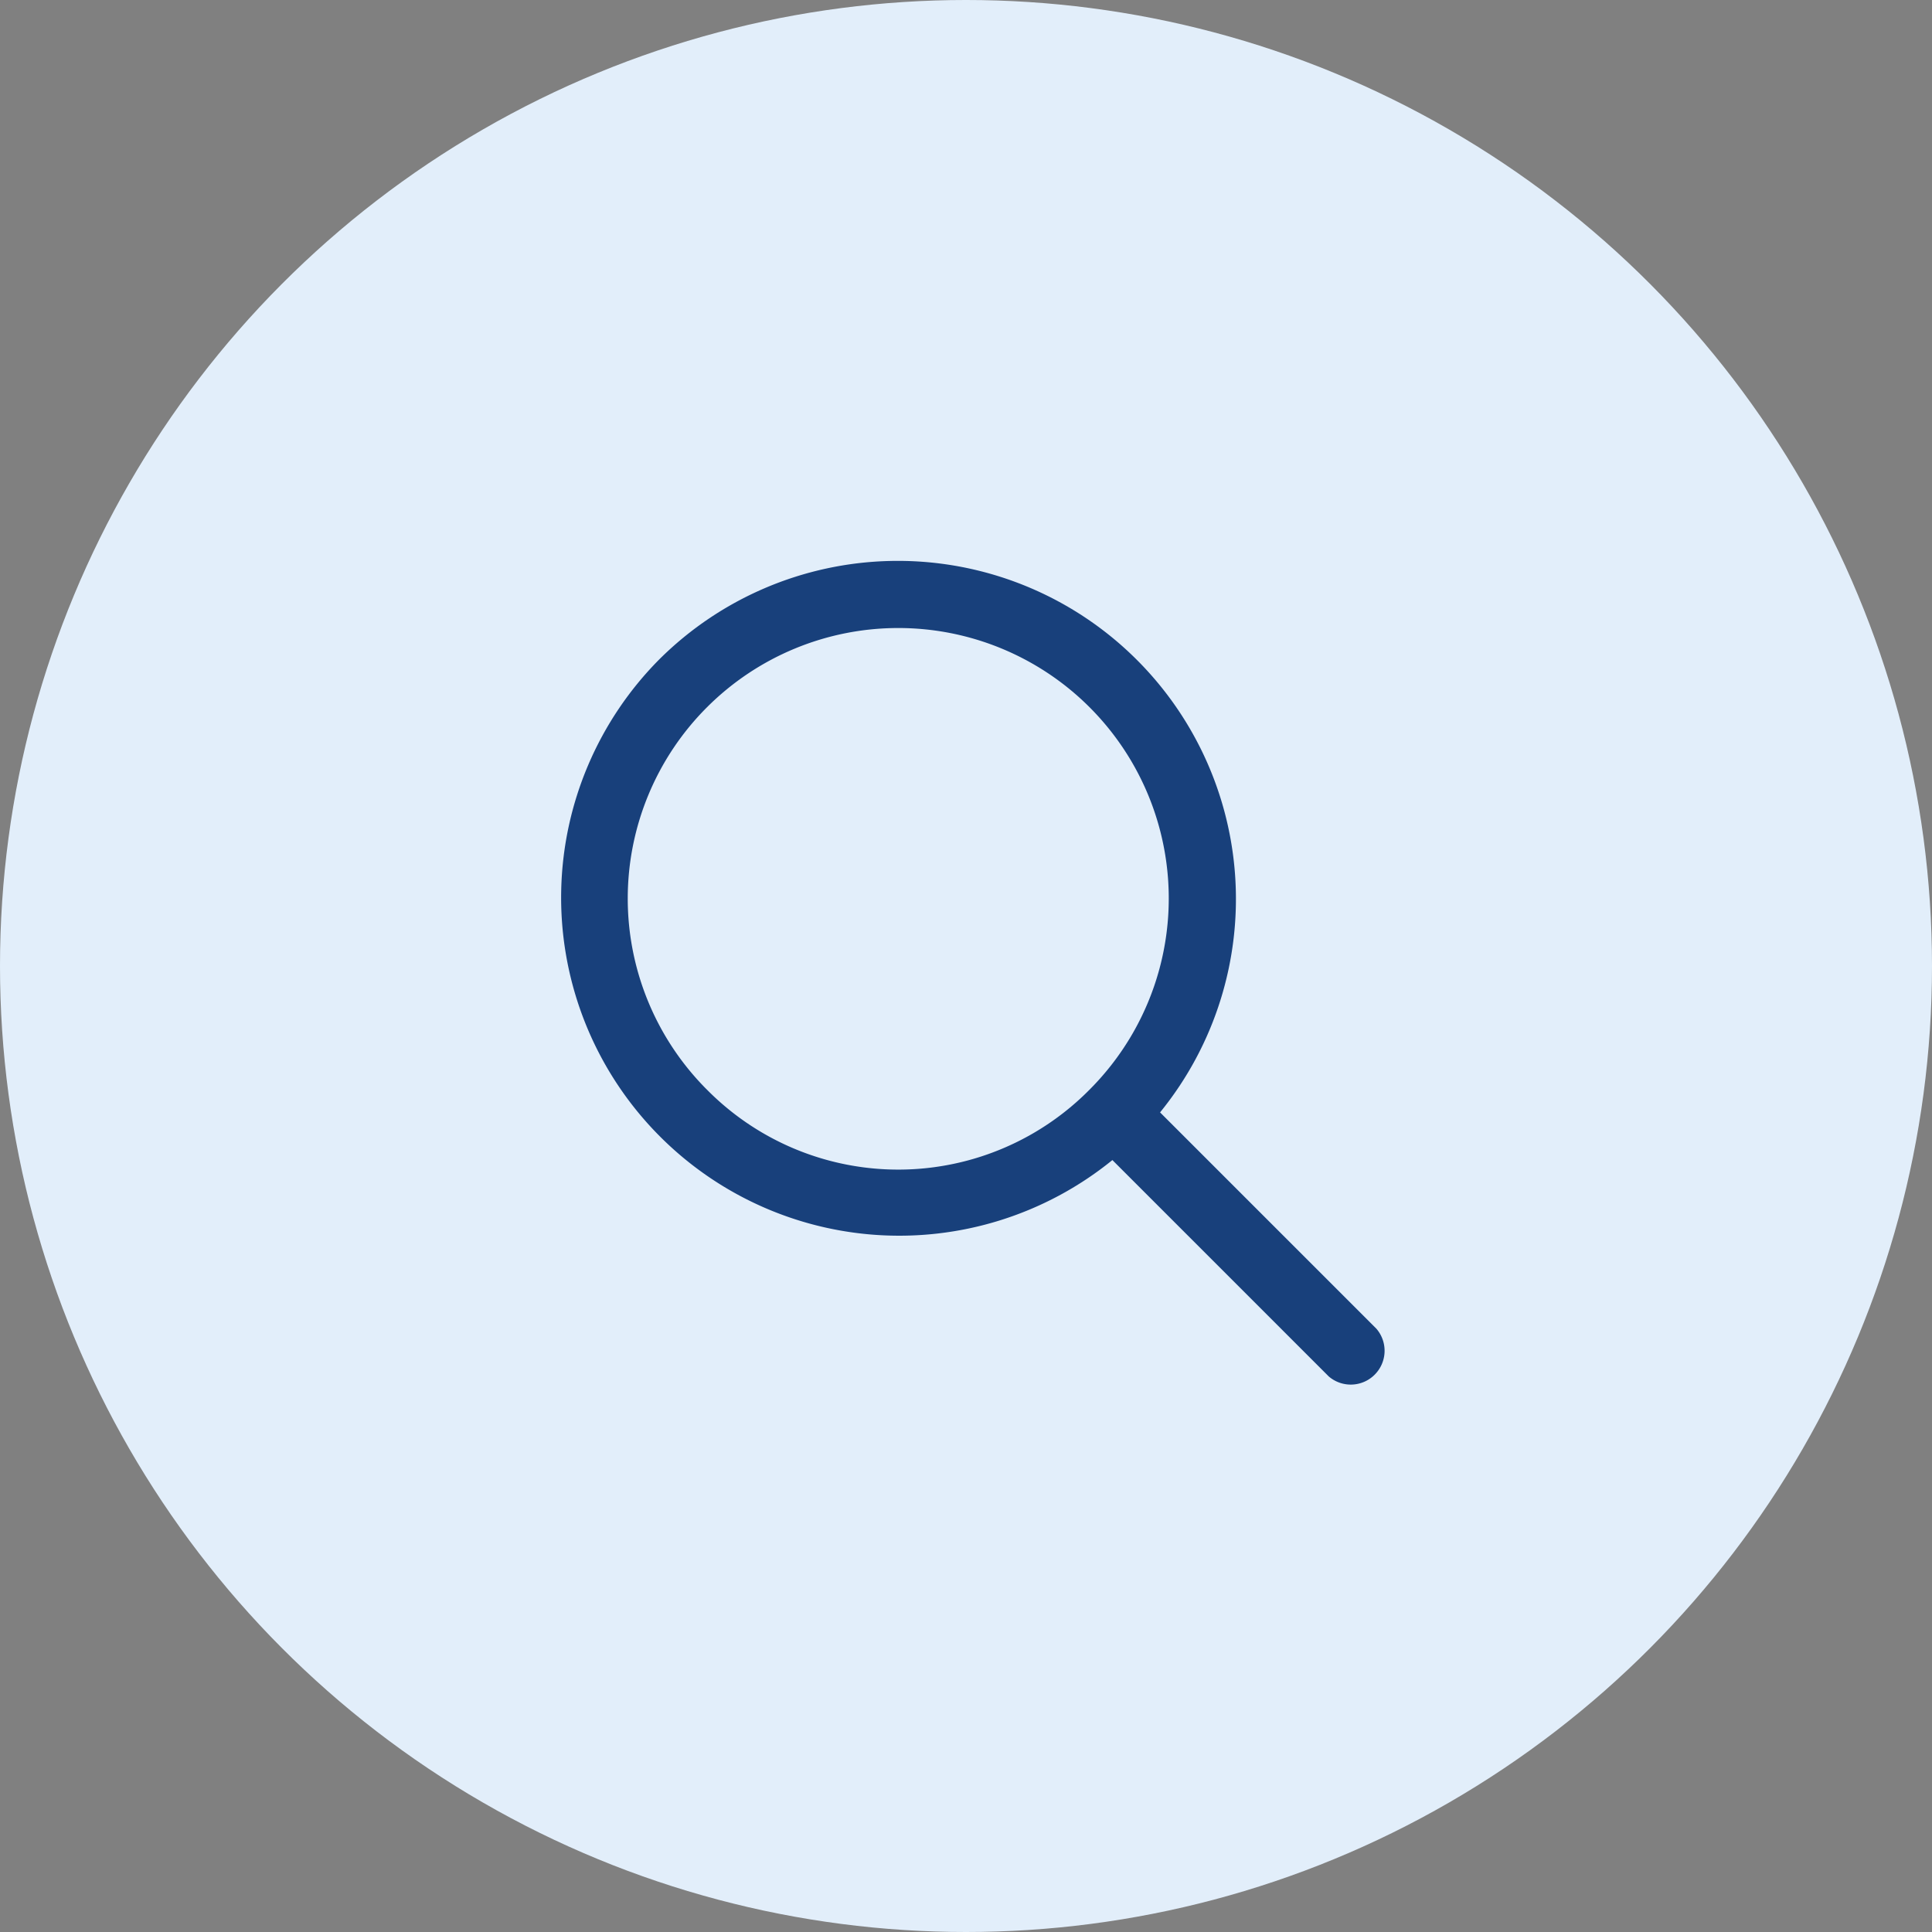
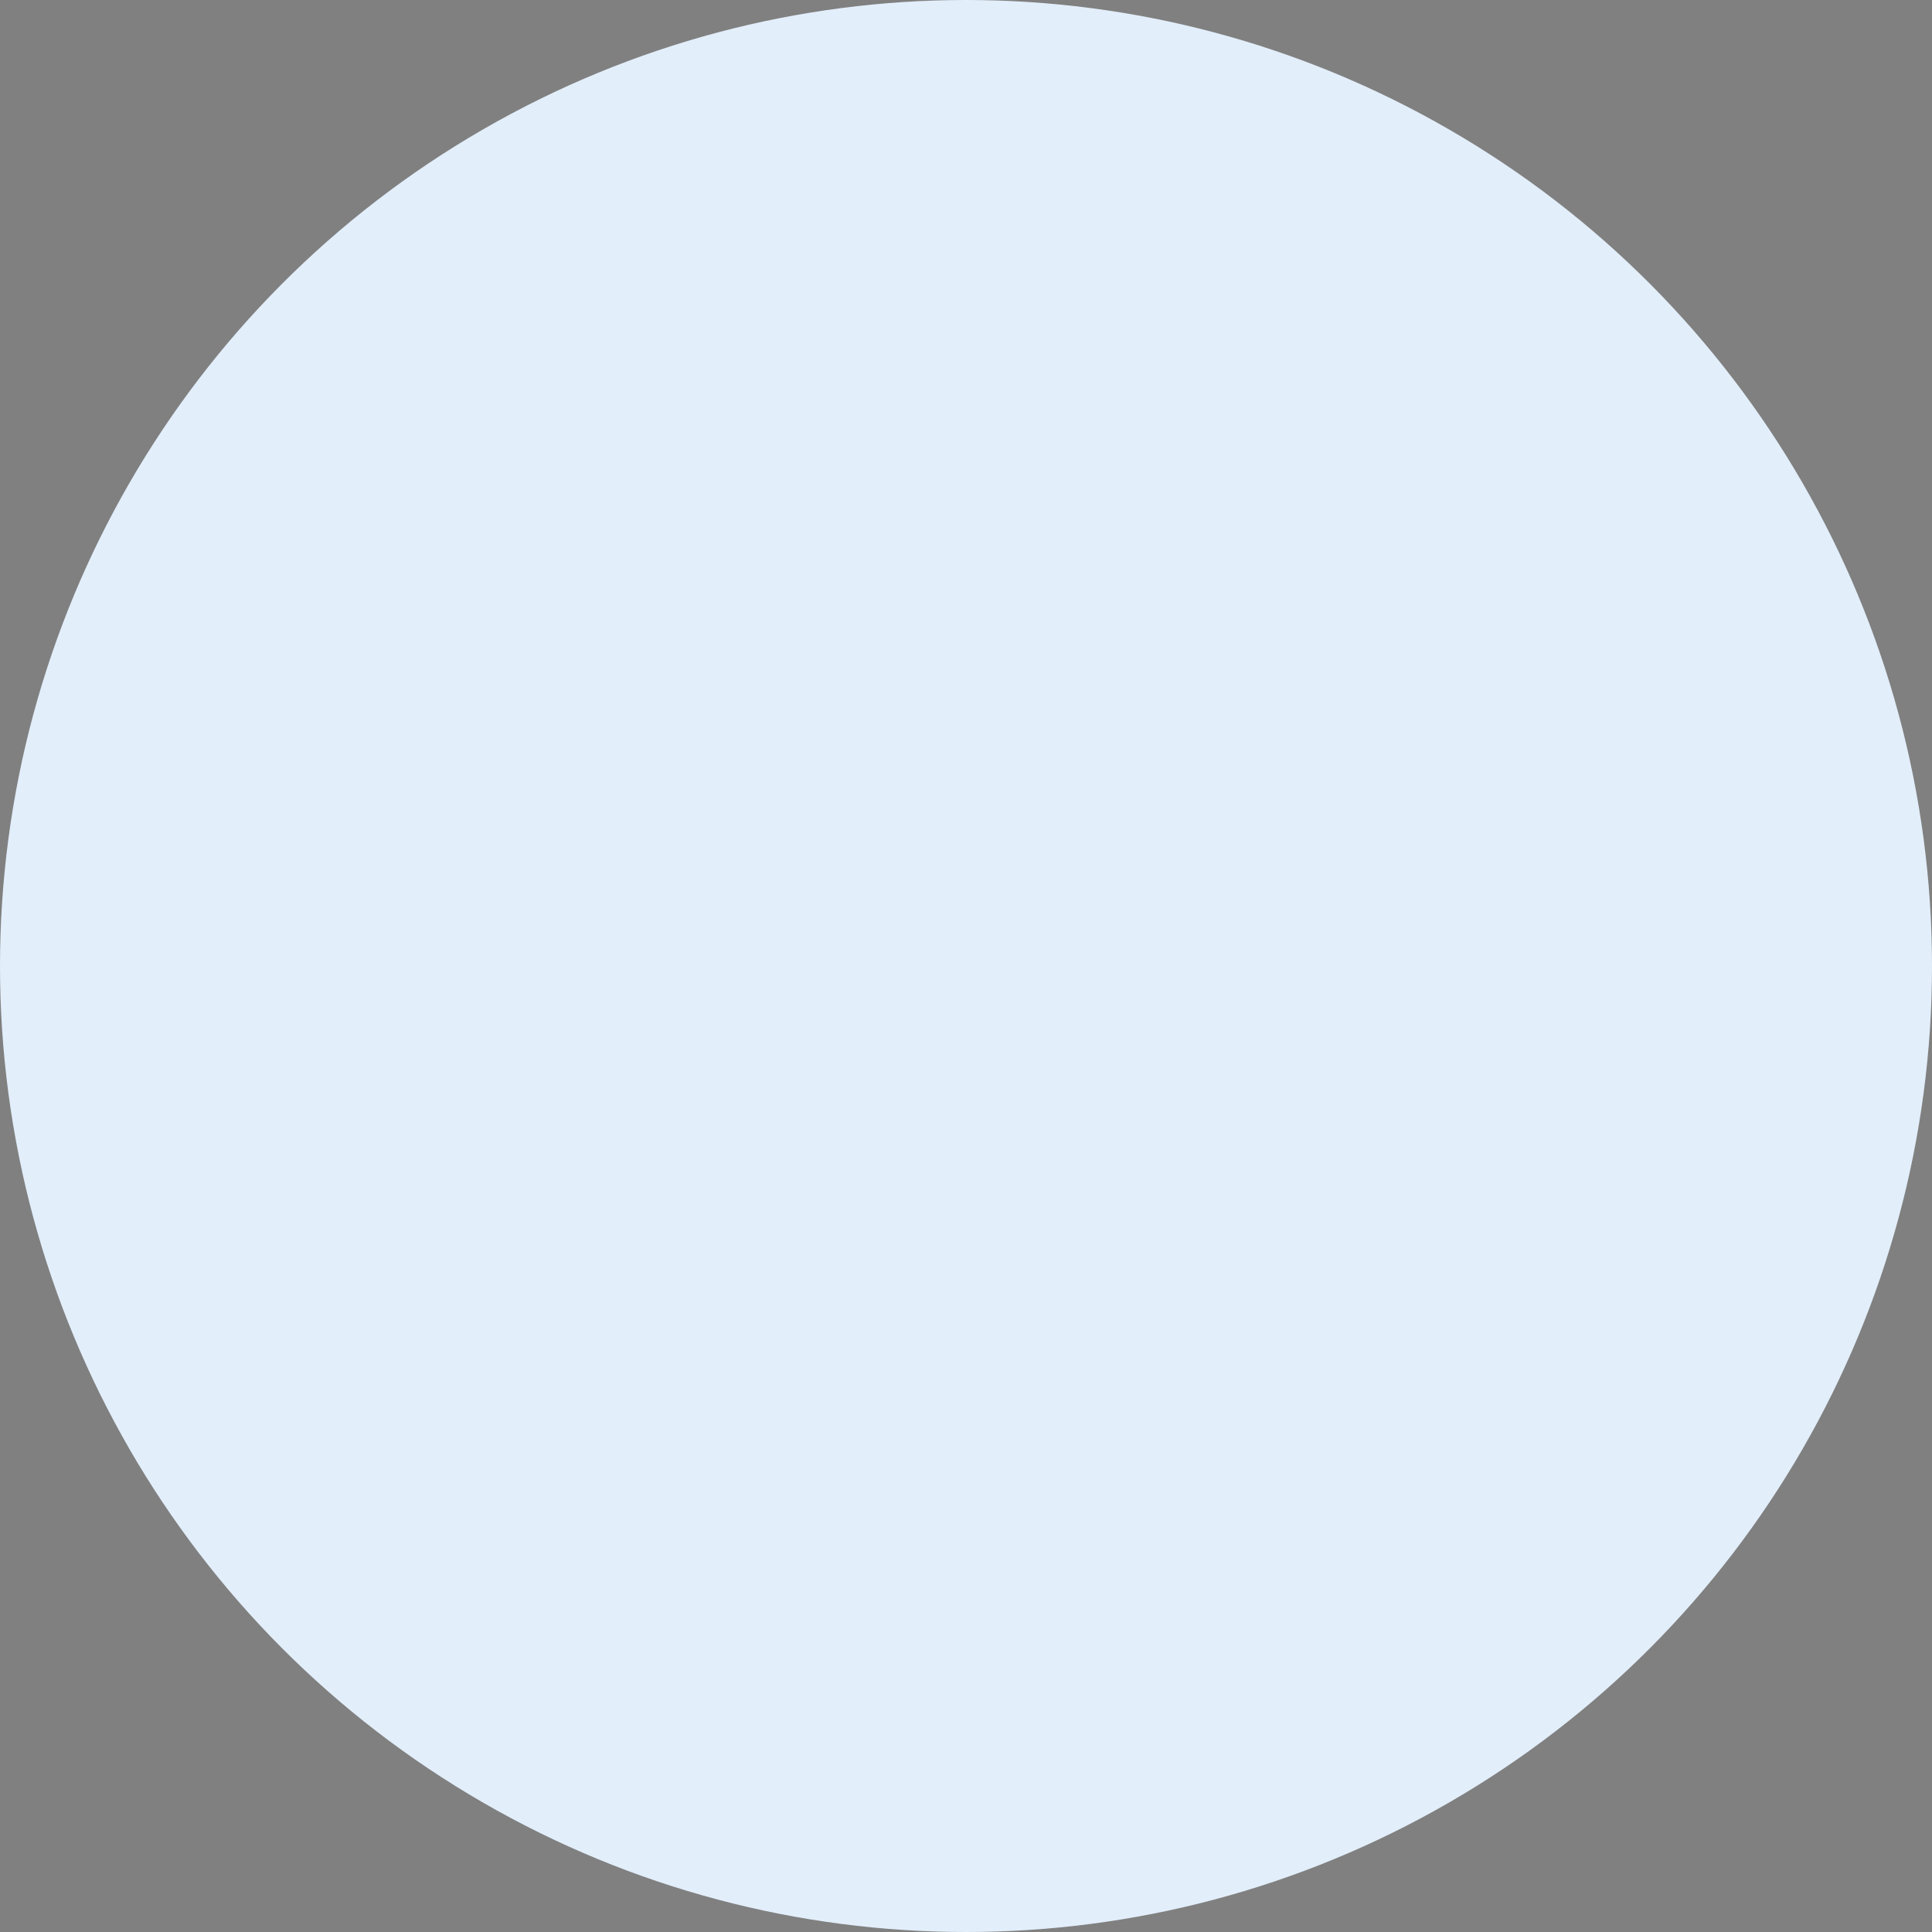
<svg xmlns="http://www.w3.org/2000/svg" width="100" height="100" fill="none">
  <rect width="100%" height="100%" fill="#808080" stroke="none" />
  <circle cx="50" cy="50" r="50" fill="#E2EEFA" />
-   <path d="M71.245 68.777l-11.2-11.2a17.5 17.5 0 00-25.918-23.45 17.501 17.501 0 0023.45 25.918l11.2 11.2c.694.595 1.73.556 2.376-.092a1.748 1.748 0 00.092-2.375zm-34.65-12.372a13.996 13.996 0 01-4.103-9.901 14.003 14.003 0 0123.901-9.9 13.996 13.996 0 01-.004 19.802 13.915 13.915 0 01-19.793-.001z" fill="#18407B" />
</svg>